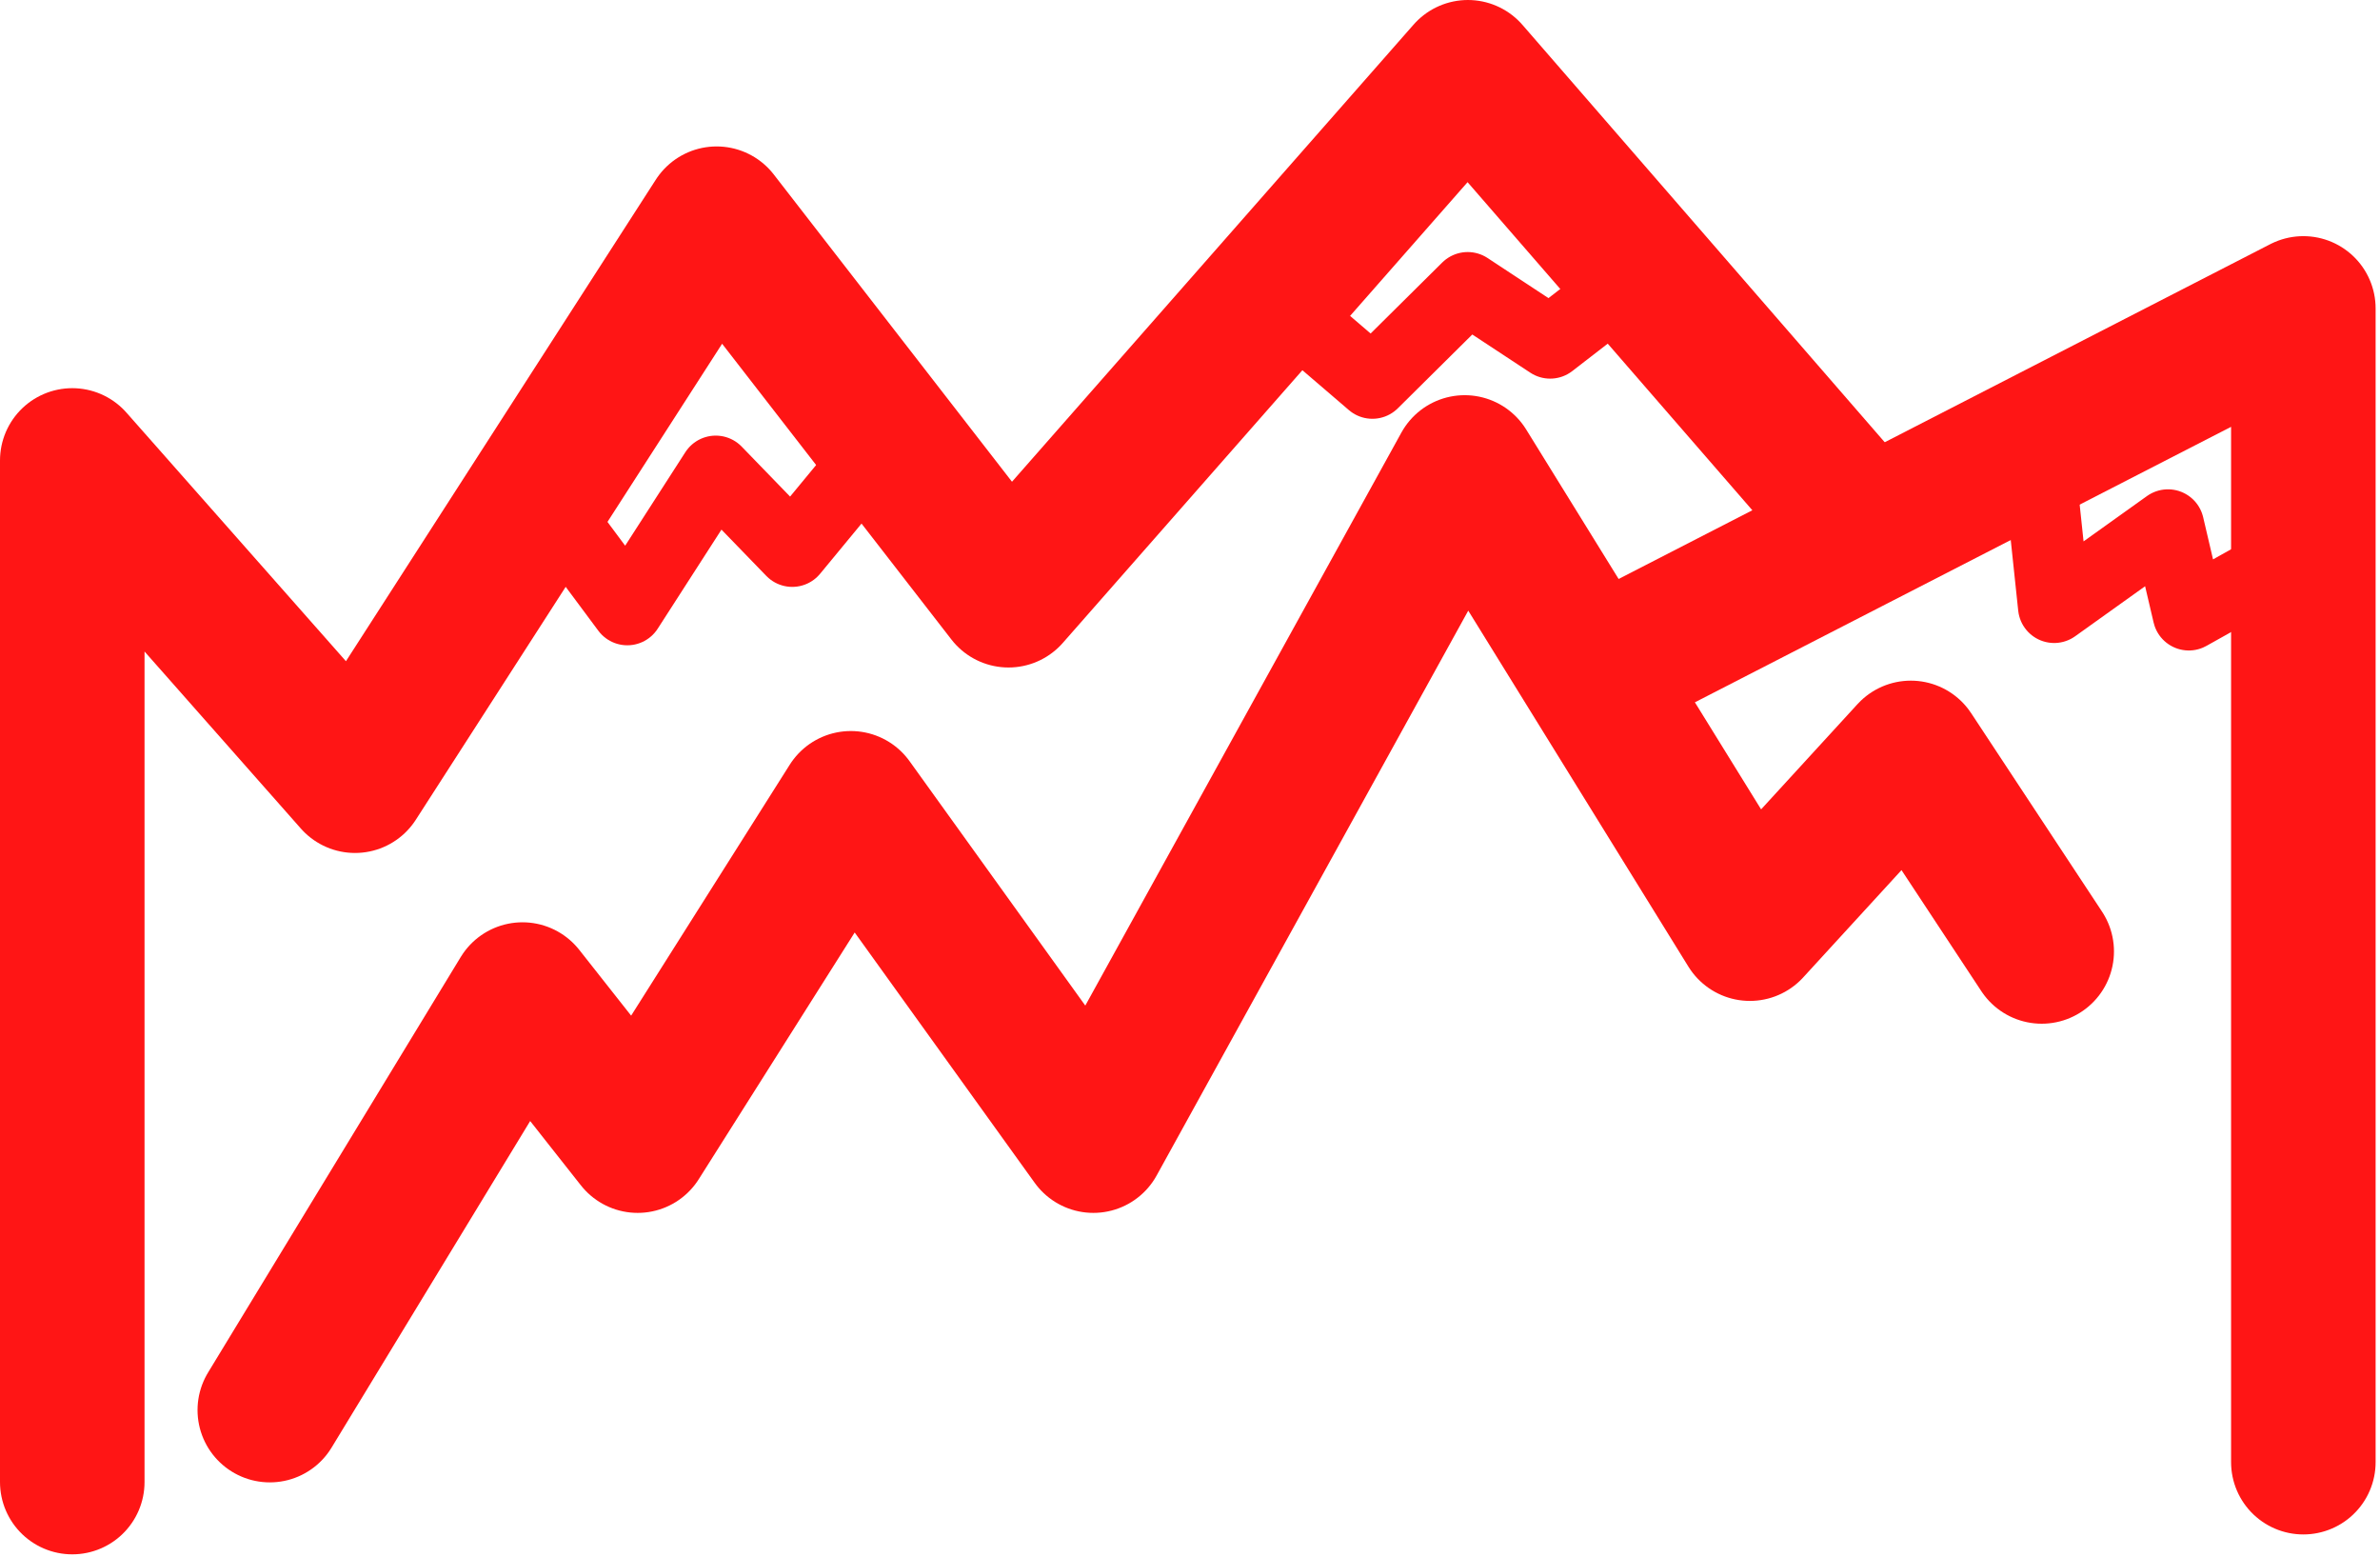
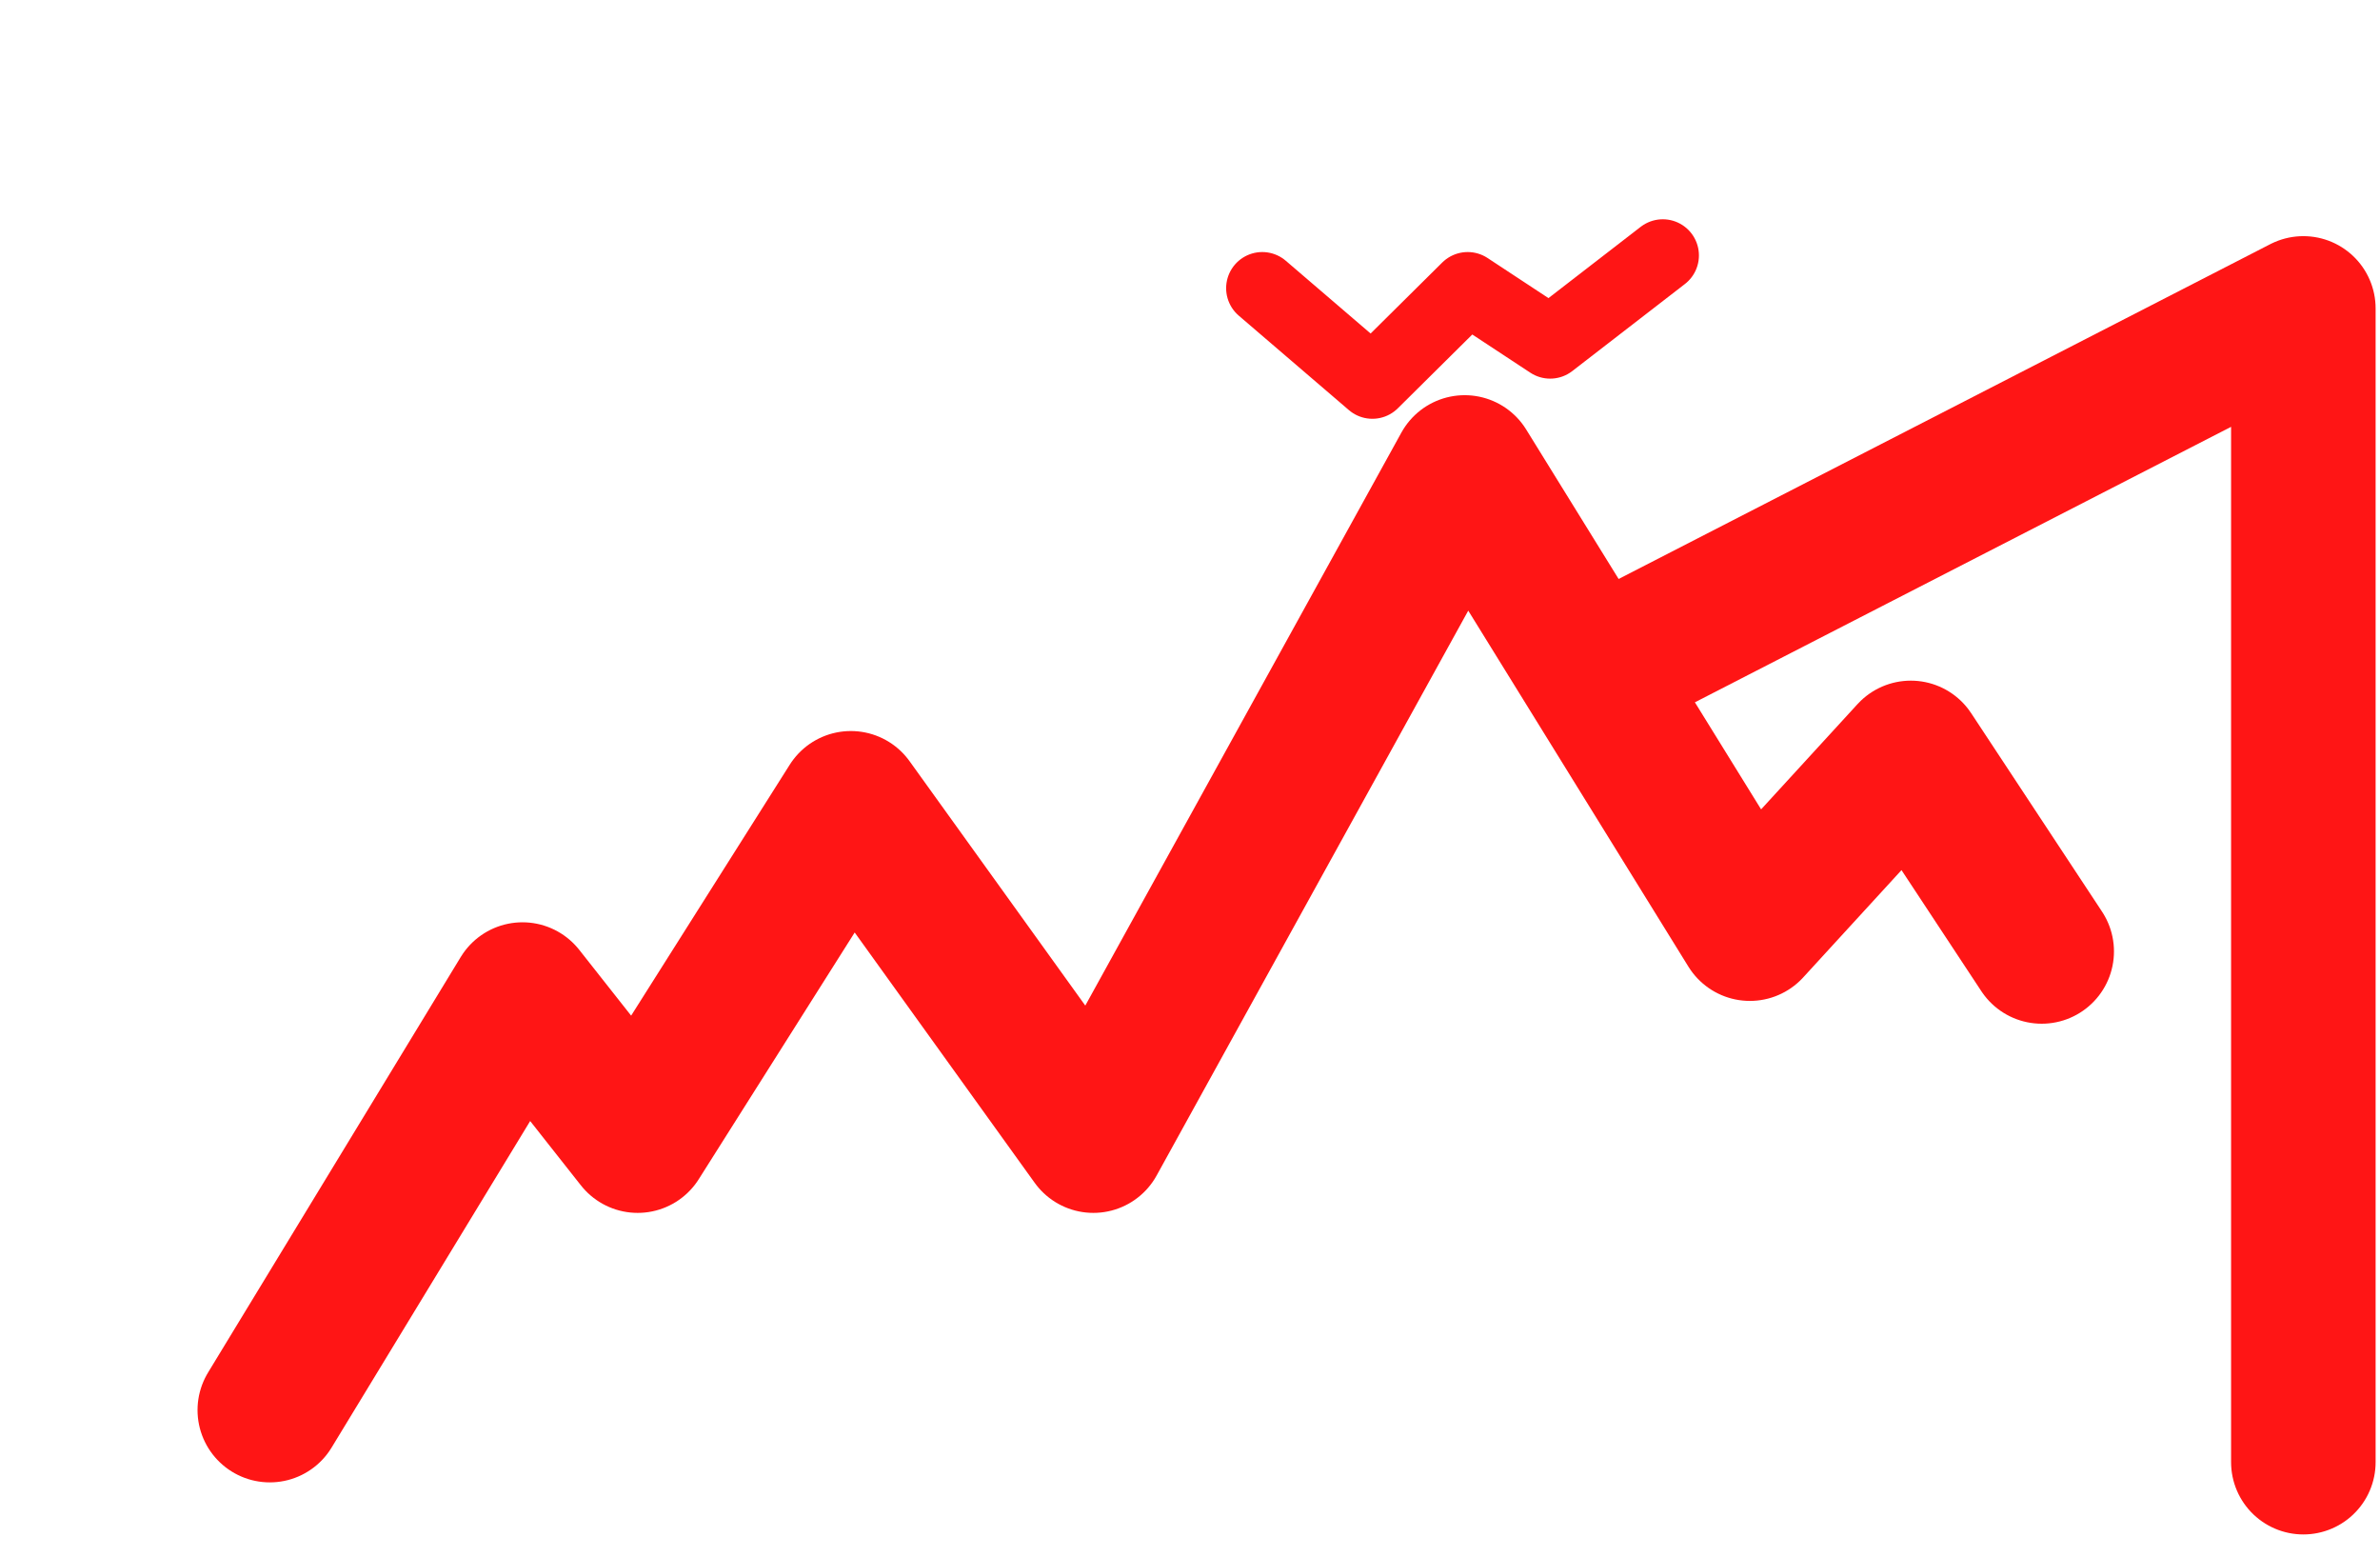
<svg xmlns="http://www.w3.org/2000/svg" width="494px" height="323px" viewBox="0 0 494 323" version="1.1">
  <title>Group 2</title>
  <desc>Created with Sketch.</desc>
  <g id="Page-1" stroke="none" stroke-width="1" fill="none" fill-rule="evenodd" stroke-linecap="round" stroke-linejoin="round">
    <g id="Group-2" transform="translate(15, 15)" stroke="#FF1515">
      <polyline id="Path-2" stroke-width="30" points="41 277.592 93.448 191.375 117.353 221.674 161.603 151.688 211.939 221.674 289.015 82 348.21 177.689 381.614 141.234 408.782 182.419" />
      <polyline id="Path-3" stroke-width="30" points="463.089 288.395 463.089 49 318 123.522" />
-       <polyline id="Path-4" stroke-width="30" points="369 91.354 289.682 2.84217094e-14 194.33 108.505 133.745 30.385 58.687 146.991 0 80.544 3.07285394e-14 132.503 2.56071161e-14 292.524" />
-       <polyline id="Path-7" stroke-width="15" points="171.135 73 149.442 99.279 133.559 82.889 115.206 111.397 94 82.889" />
      <polyline id="Path-7" stroke-width="15" points="330.135 38 306.755 56.066 289.636 44.799 269.856 64.397 247 44.799" />
-       <polyline id="Path-7" stroke-width="15" transform="translate(430.665, 101.2) rotate(26) translate(-430.665, -101.2) " points="459.733 84.002 443.383 107.543 431.412 92.861 417.58 118.399 401.598 92.861" />
    </g>
  </g>
</svg>